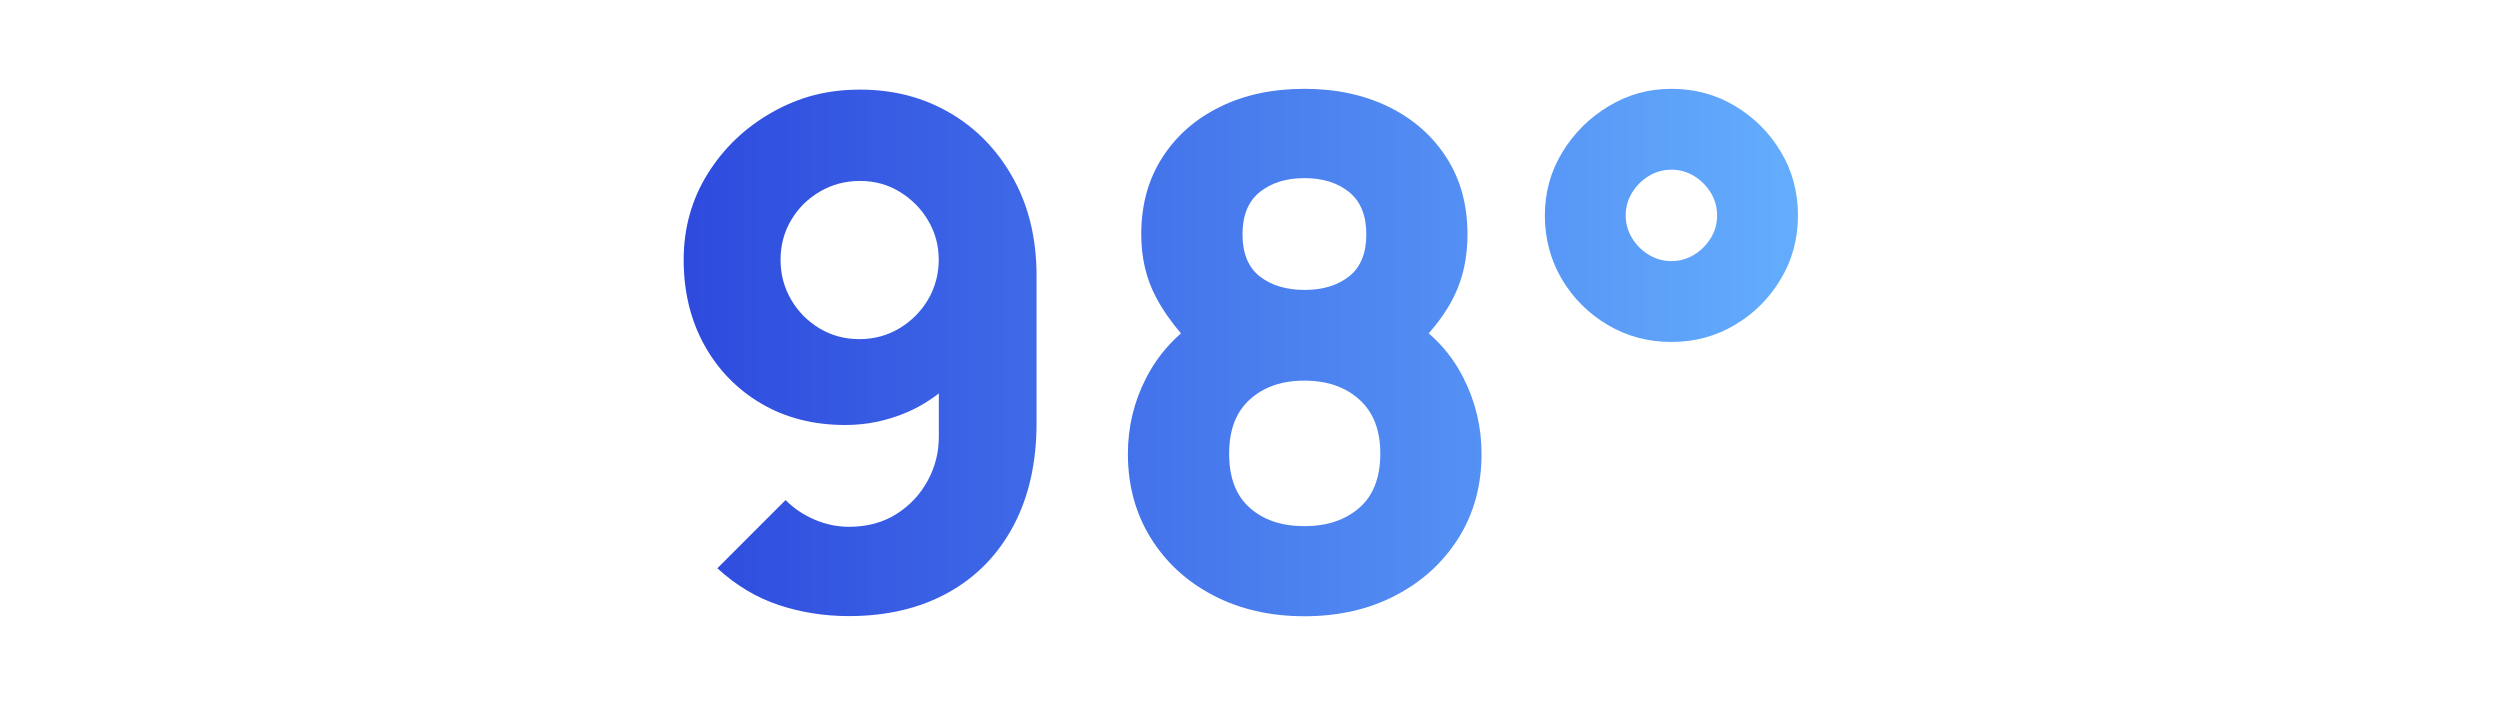
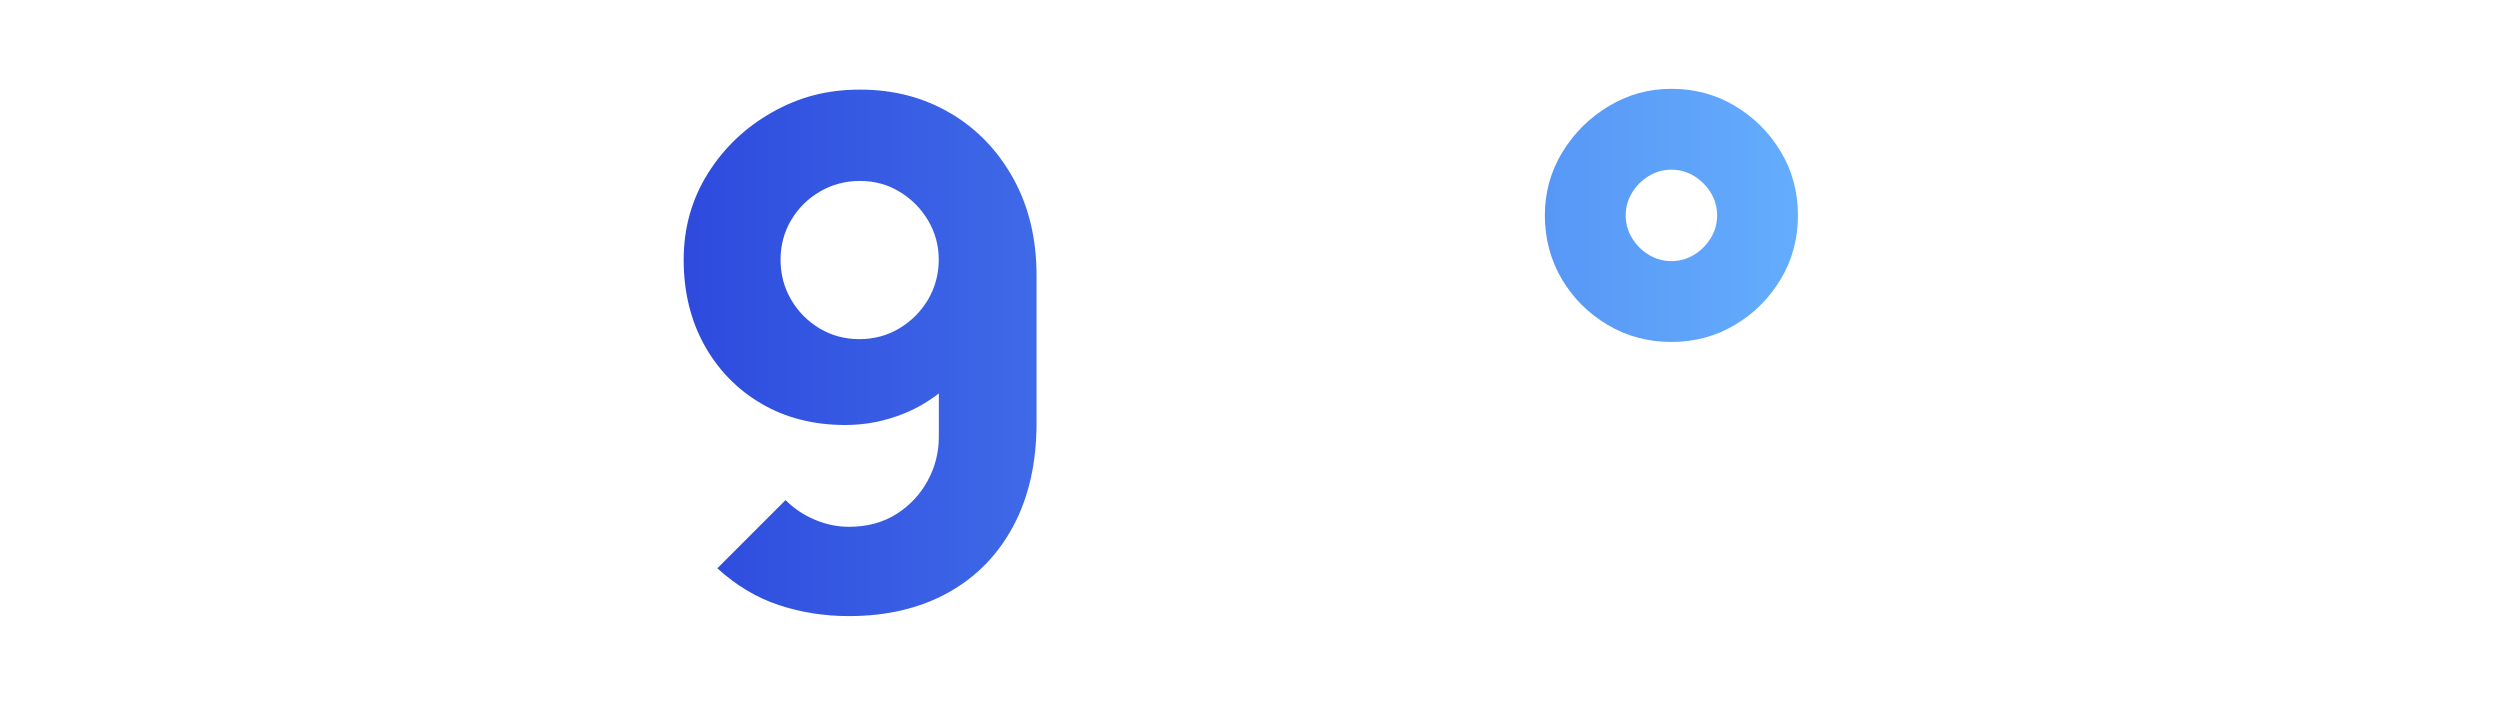
<svg xmlns="http://www.w3.org/2000/svg" xmlns:xlink="http://www.w3.org/1999/xlink" viewBox="0 0 320 90.65">
  <defs>
    <style>.cls-1{fill:url(#Sfumatura_senza_nome_12-3);}.cls-2{fill:none;}.cls-3{fill:url(#Sfumatura_senza_nome_12-2);}.cls-4{fill:url(#Sfumatura_senza_nome_12);}</style>
    <linearGradient id="Sfumatura_senza_nome_12" x1="75.82" y1="45.17" x2="238.58" y2="45.17" gradientUnits="userSpaceOnUse">
      <stop offset="0" stop-color="#2942db" />
      <stop offset="1" stop-color="#67b3ff" />
    </linearGradient>
    <linearGradient id="Sfumatura_senza_nome_12-2" x1="75.82" y1="45.12" x2="238.58" y2="45.12" xlink:href="#Sfumatura_senza_nome_12" />
    <linearGradient id="Sfumatura_senza_nome_12-3" x1="75.82" y1="27.57" x2="238.58" y2="27.57" xlink:href="#Sfumatura_senza_nome_12" />
  </defs>
  <g id="righelli">
    <rect class="cls-2" y="26.24" width="320" height="48" />
    <rect class="cls-2" y="-.59" width="320" height="91.65" />
  </g>
  <g id="Livello_36">
    <path class="cls-4" d="M121.63,14.48c-3.41-2.01-7.25-3.01-11.54-3.01s-7.83.97-11.25,2.9-6.17,4.54-8.23,7.83-3.1,6.97-3.1,11.05.88,7.71,2.63,10.89c1.76,3.18,4.19,5.69,7.29,7.51,3.1,1.83,6.7,2.75,10.78,2.75,2.61,0,5.14-.5,7.6-1.51,1.59-.65,3.04-1.51,4.36-2.53v5.56c0,1.98-.47,3.85-1.42,5.6s-2.28,3.18-4,4.27c-1.73,1.1-3.76,1.64-6.1,1.64-1.47,0-2.92-.3-4.34-.9-1.43-.6-2.68-1.44-3.76-2.52l-8.73,8.73c2.4,2.19,5.02,3.76,7.85,4.7s5.83,1.42,8.98,1.42c4.86,0,9.09-1,12.69-2.99,3.6-1.99,6.39-4.84,8.37-8.55,1.98-3.71,2.97-8.11,2.97-13.21v-18.81c0-4.71-.99-8.86-2.97-12.44-1.98-3.58-4.67-6.38-8.08-8.39ZM115.1,42.04c-1.55.92-3.25,1.37-5.11,1.37s-3.56-.46-5.08-1.37c-1.53-.92-2.75-2.14-3.65-3.69s-1.35-3.25-1.35-5.11.46-3.56,1.37-5.09c.91-1.53,2.14-2.74,3.69-3.64,1.54-.9,3.25-1.35,5.11-1.35s3.56.46,5.08,1.39c1.53.93,2.75,2.16,3.65,3.69.9,1.53,1.35,3.19,1.35,5s-.46,3.56-1.37,5.11c-.92,1.54-2.15,2.77-3.69,3.69Z" />
-     <path class="cls-3" d="M182.88,42.66c1.35-1.53,2.42-3.08,3.21-4.67,1.17-2.35,1.75-5.02,1.75-7.99,0-3.75-.89-7.02-2.68-9.81-1.79-2.79-4.25-4.96-7.38-6.5-3.14-1.54-6.74-2.32-10.82-2.32s-7.69.77-10.82,2.32c-3.14,1.54-5.6,3.71-7.38,6.5-1.79,2.79-2.68,6.06-2.68,9.81,0,2.97.62,5.64,1.87,8.01.85,1.61,1.93,3.16,3.21,4.66-1.85,1.62-3.34,3.53-4.47,5.74-1.55,3.03-2.32,6.26-2.32,9.68,0,4.02.97,7.6,2.9,10.73,1.93,3.13,4.6,5.6,8.01,7.38,3.4,1.78,7.3,2.68,11.68,2.68s8.28-.89,11.7-2.68,6.1-4.25,8.06-7.38c1.95-3.13,2.92-6.71,2.92-10.73,0-3.42-.77-6.66-2.32-9.72-1.13-2.24-2.62-4.14-4.45-5.7ZM161.25,24.58c1.47-1.18,3.38-1.78,5.72-1.78s4.24.59,5.71,1.78c1.47,1.19,2.21,2.99,2.21,5.42s-.74,4.22-2.21,5.38c-1.47,1.16-3.38,1.73-5.71,1.73s-4.25-.58-5.72-1.73c-1.47-1.15-2.21-2.95-2.21-5.38s.74-4.24,2.21-5.42ZM173.98,65.01c-1.8,1.56-4.14,2.34-7.02,2.34s-5.21-.78-6.98-2.34c-1.77-1.56-2.65-3.87-2.65-6.93s.88-5.35,2.65-6.95c1.77-1.6,4.09-2.41,6.98-2.41s5.22.8,7.02,2.41c1.8,1.61,2.7,3.92,2.7,6.95s-.9,5.37-2.7,6.93Z" />
    <path class="cls-1" d="M222.06,13.55c-2.45-1.46-5.15-2.18-8.12-2.18s-5.55.74-8.01,2.21c-2.46,1.47-4.44,3.43-5.94,5.89s-2.25,5.16-2.25,8.1.73,5.72,2.18,8.17c1.46,2.45,3.41,4.4,5.87,5.85,2.46,1.46,5.18,2.18,8.15,2.18s5.68-.73,8.12-2.18c2.45-1.45,4.4-3.4,5.87-5.85,1.47-2.44,2.21-5.17,2.21-8.17s-.74-5.72-2.21-8.17c-1.47-2.45-3.43-4.39-5.87-5.85ZM218.98,30.47c-.54.88-1.25,1.6-2.14,2.14s-1.85.81-2.9.81-2.02-.27-2.9-.81c-.89-.54-1.6-1.25-2.14-2.14s-.81-1.85-.81-2.9.27-2.02.81-2.9c.54-.88,1.25-1.6,2.14-2.14.88-.54,1.85-.81,2.9-.81s2.02.27,2.9.81c.88.54,1.6,1.25,2.14,2.14.54.89.81,1.85.81,2.9s-.27,2.02-.81,2.9Z" />
  </g>
</svg>